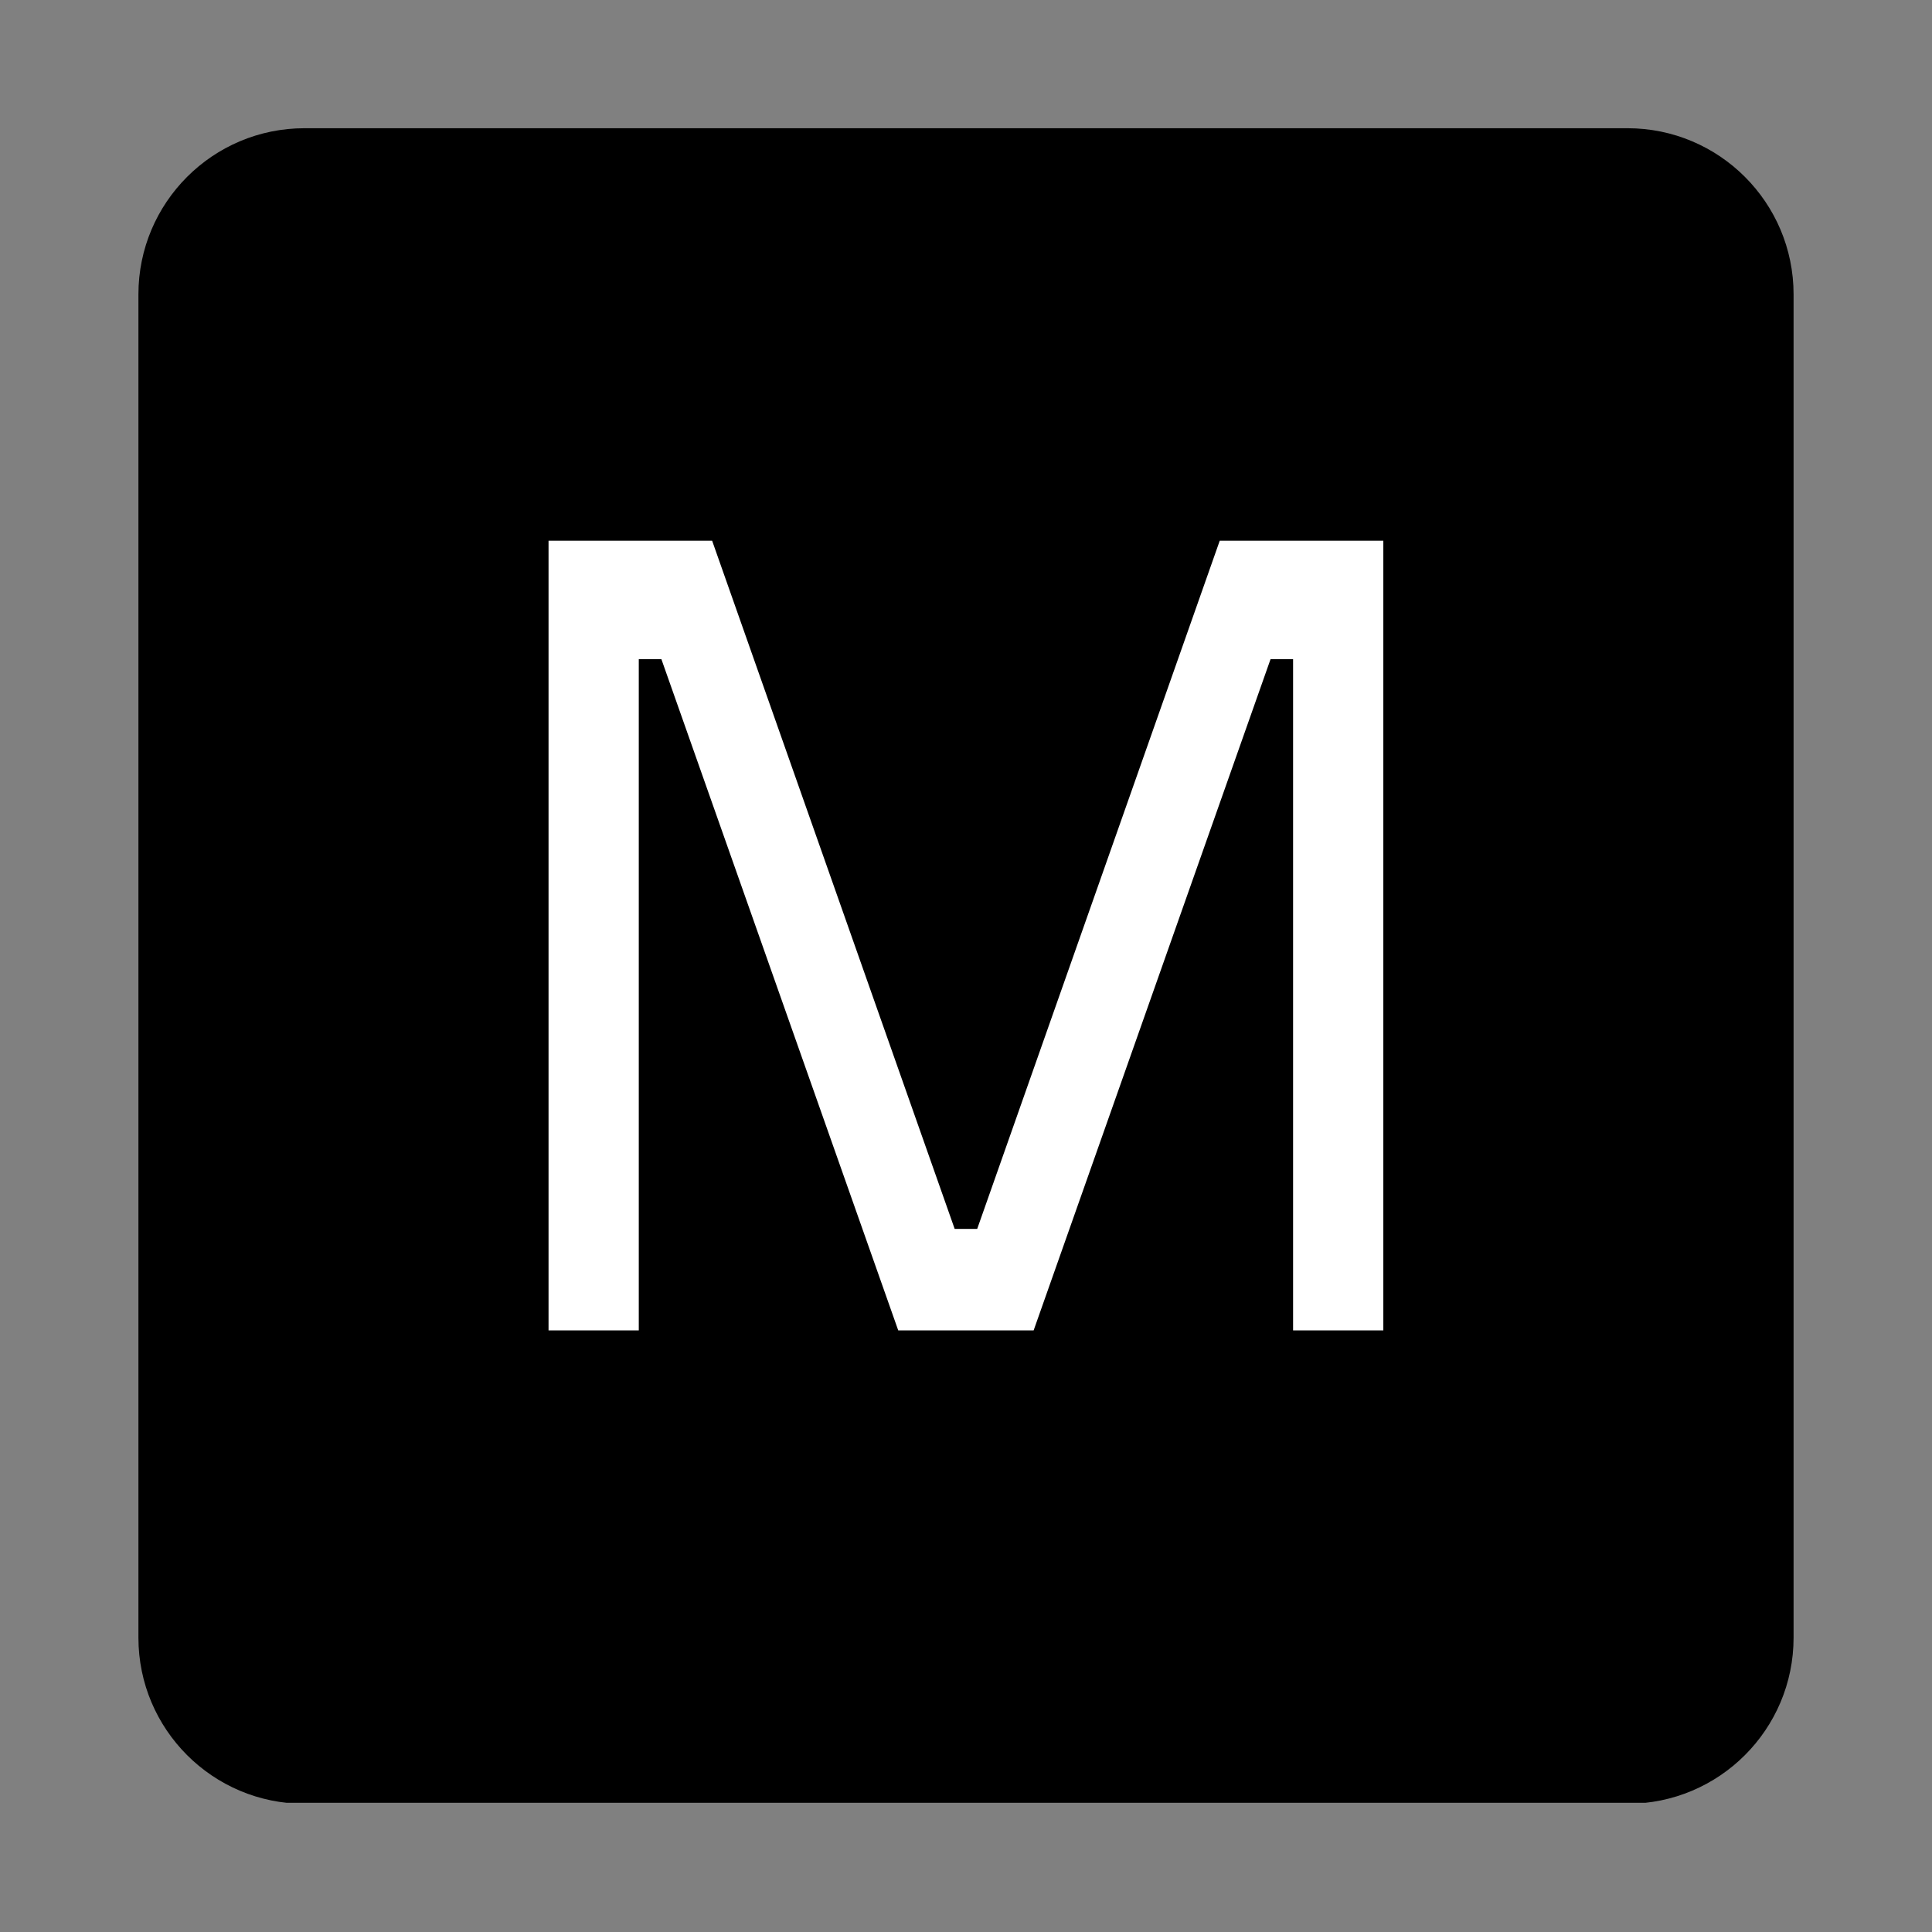
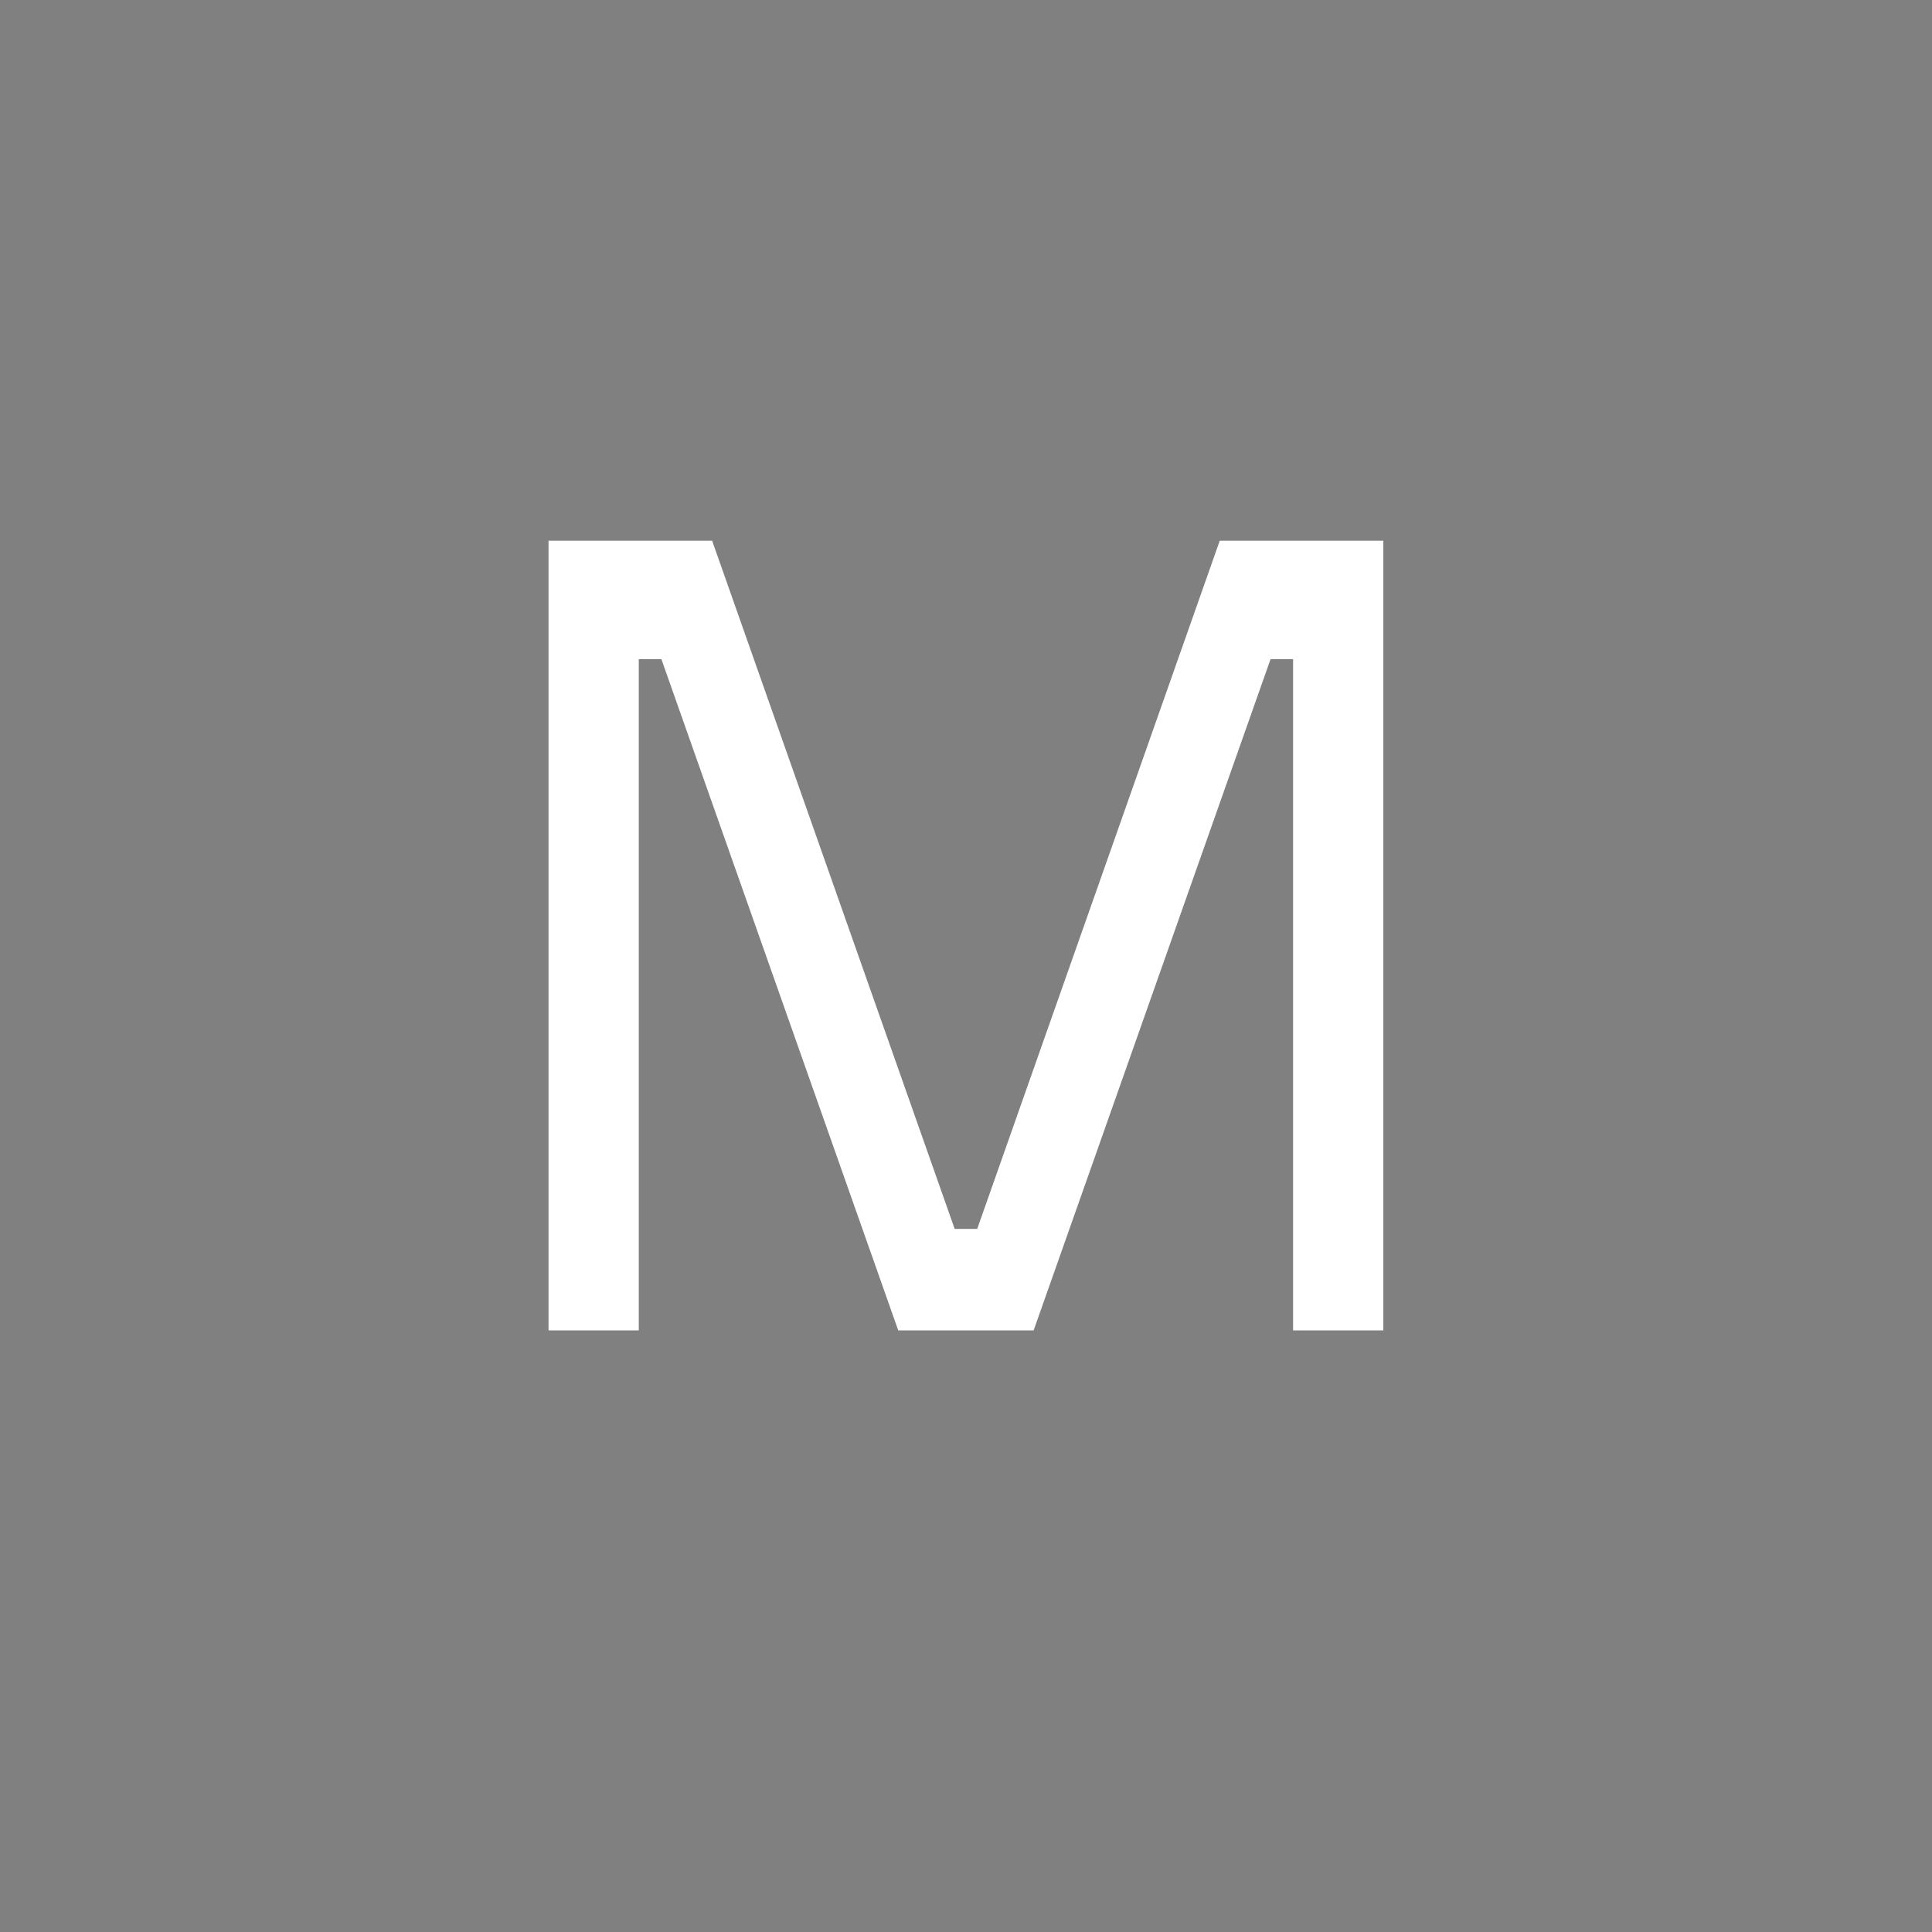
<svg xmlns="http://www.w3.org/2000/svg" version="1.0" preserveAspectRatio="xMidYMid meet" height="500" viewBox="0 0 375 375" zoomAndPan="magnify" width="500">
  <rect x="0" y="0" width="375" height="375" fill="#808080" stroke="none" />
  <defs>
    <g />
    <clipPath id="86256b8777">
      <path clip-rule="nonzero" d="M 26 24 L 348.133 24 L 348.133 351 L 26 351 Z M 26 24" />
    </clipPath>
    <clipPath id="34aa8a355e">
-       <path clip-rule="nonzero" d="M 59.117 24.887 L 315.883 24.887 C 333.695 24.887 348.133 39.324 348.133 57.137 L 348.133 317.863 C 348.133 335.676 333.695 350.113 315.883 350.113 L 59.117 350.113 C 41.305 350.113 26.867 335.676 26.867 317.863 L 26.867 57.137 C 26.867 39.324 41.305 24.887 59.117 24.887 Z M 59.117 24.887" />
-     </clipPath>
+       </clipPath>
    <clipPath id="4b476c440d">
      <path clip-rule="nonzero" d="M 0.641 0.719 L 322.133 0.719 L 322.133 326 L 0.641 326 Z M 0.641 0.719" />
    </clipPath>
    <clipPath id="d96d60eeb8">
      <path clip-rule="nonzero" d="M 33.117 0.887 L 289.883 0.887 C 307.695 0.887 322.133 15.324 322.133 33.137 L 322.133 293.863 C 322.133 311.676 307.695 326.113 289.883 326.113 L 33.117 326.113 C 15.305 326.113 0.867 311.676 0.867 293.863 L 0.867 33.137 C 0.867 15.324 15.305 0.887 33.117 0.887 Z M 33.117 0.887" />
    </clipPath>
    <clipPath id="cec933e2bb">
      <rect height="327" y="0" width="323" x="0" />
    </clipPath>
    <clipPath id="1f66129811">
      <rect height="277" y="0" width="206" x="0" />
    </clipPath>
  </defs>
  <g clip-path="url(#86256b8777)">
    <g clip-path="url(#34aa8a355e)">
      <g transform="matrix(1, 0, 0, 1, 26, 24)">
        <g clip-path="url(#cec933e2bb)">
          <g clip-path="url(#4b476c440d)">
            <g clip-path="url(#d96d60eeb8)">
              <path fill-rule="nonzero" fill-opacity="1" d="M 0.867 0.887 L 322.133 0.887 L 322.133 325.918 L 0.867 325.918 Z M 0.867 0.887" fill="#000000" />
            </g>
          </g>
        </g>
      </g>
    </g>
  </g>
  <g transform="matrix(1, 0, 0, 1, 88, 39)">
    <g clip-path="url(#1f66129811)">
      <g fill-opacity="1" fill="#ffffff">
        <g transform="translate(0.956, 219.228)">
          <g>
            <path d="M 35.031 0 L 17.516 0 L 17.516 -153.281 L 49.266 -153.281 L 96.344 -19.703 L 100.719 -19.703 L 147.797 -153.281 L 179.547 -153.281 L 179.547 0 L 162.031 0 L 162.031 -130.281 L 157.656 -130.281 L 111.672 0 L 85.391 0 L 39.422 -130.281 L 35.031 -130.281 Z M 35.031 0" />
          </g>
        </g>
      </g>
    </g>
  </g>
</svg>